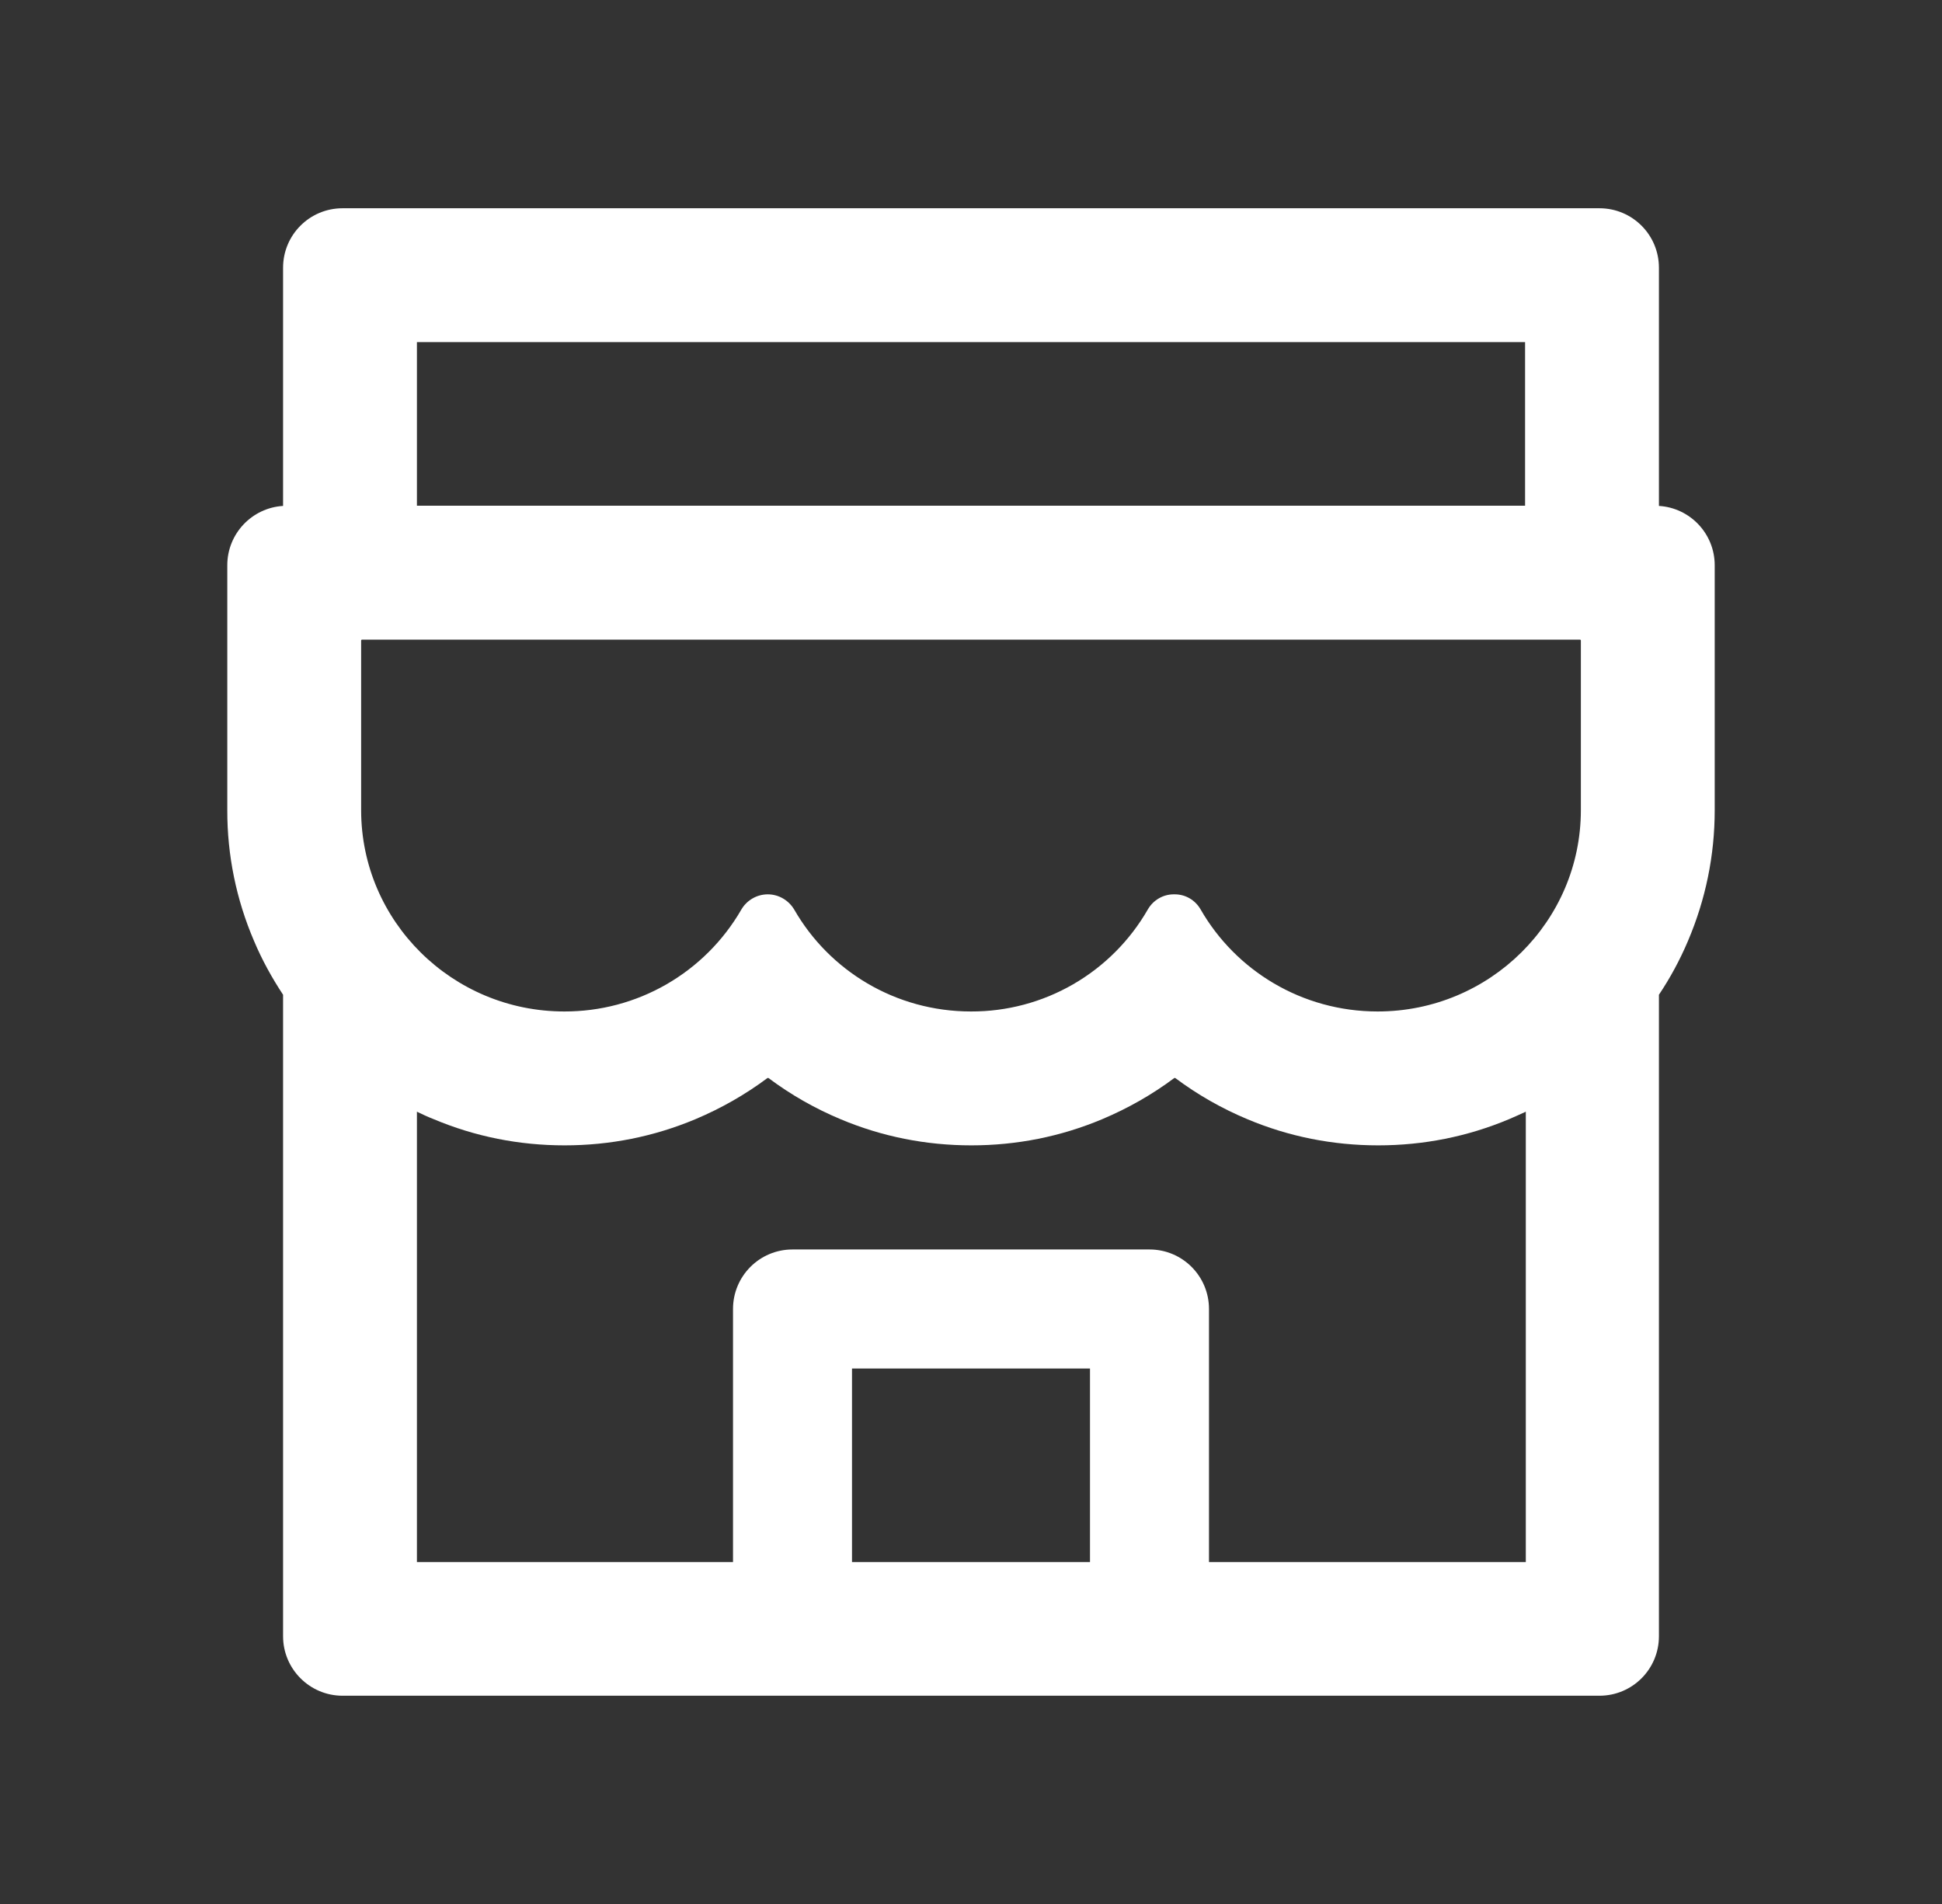
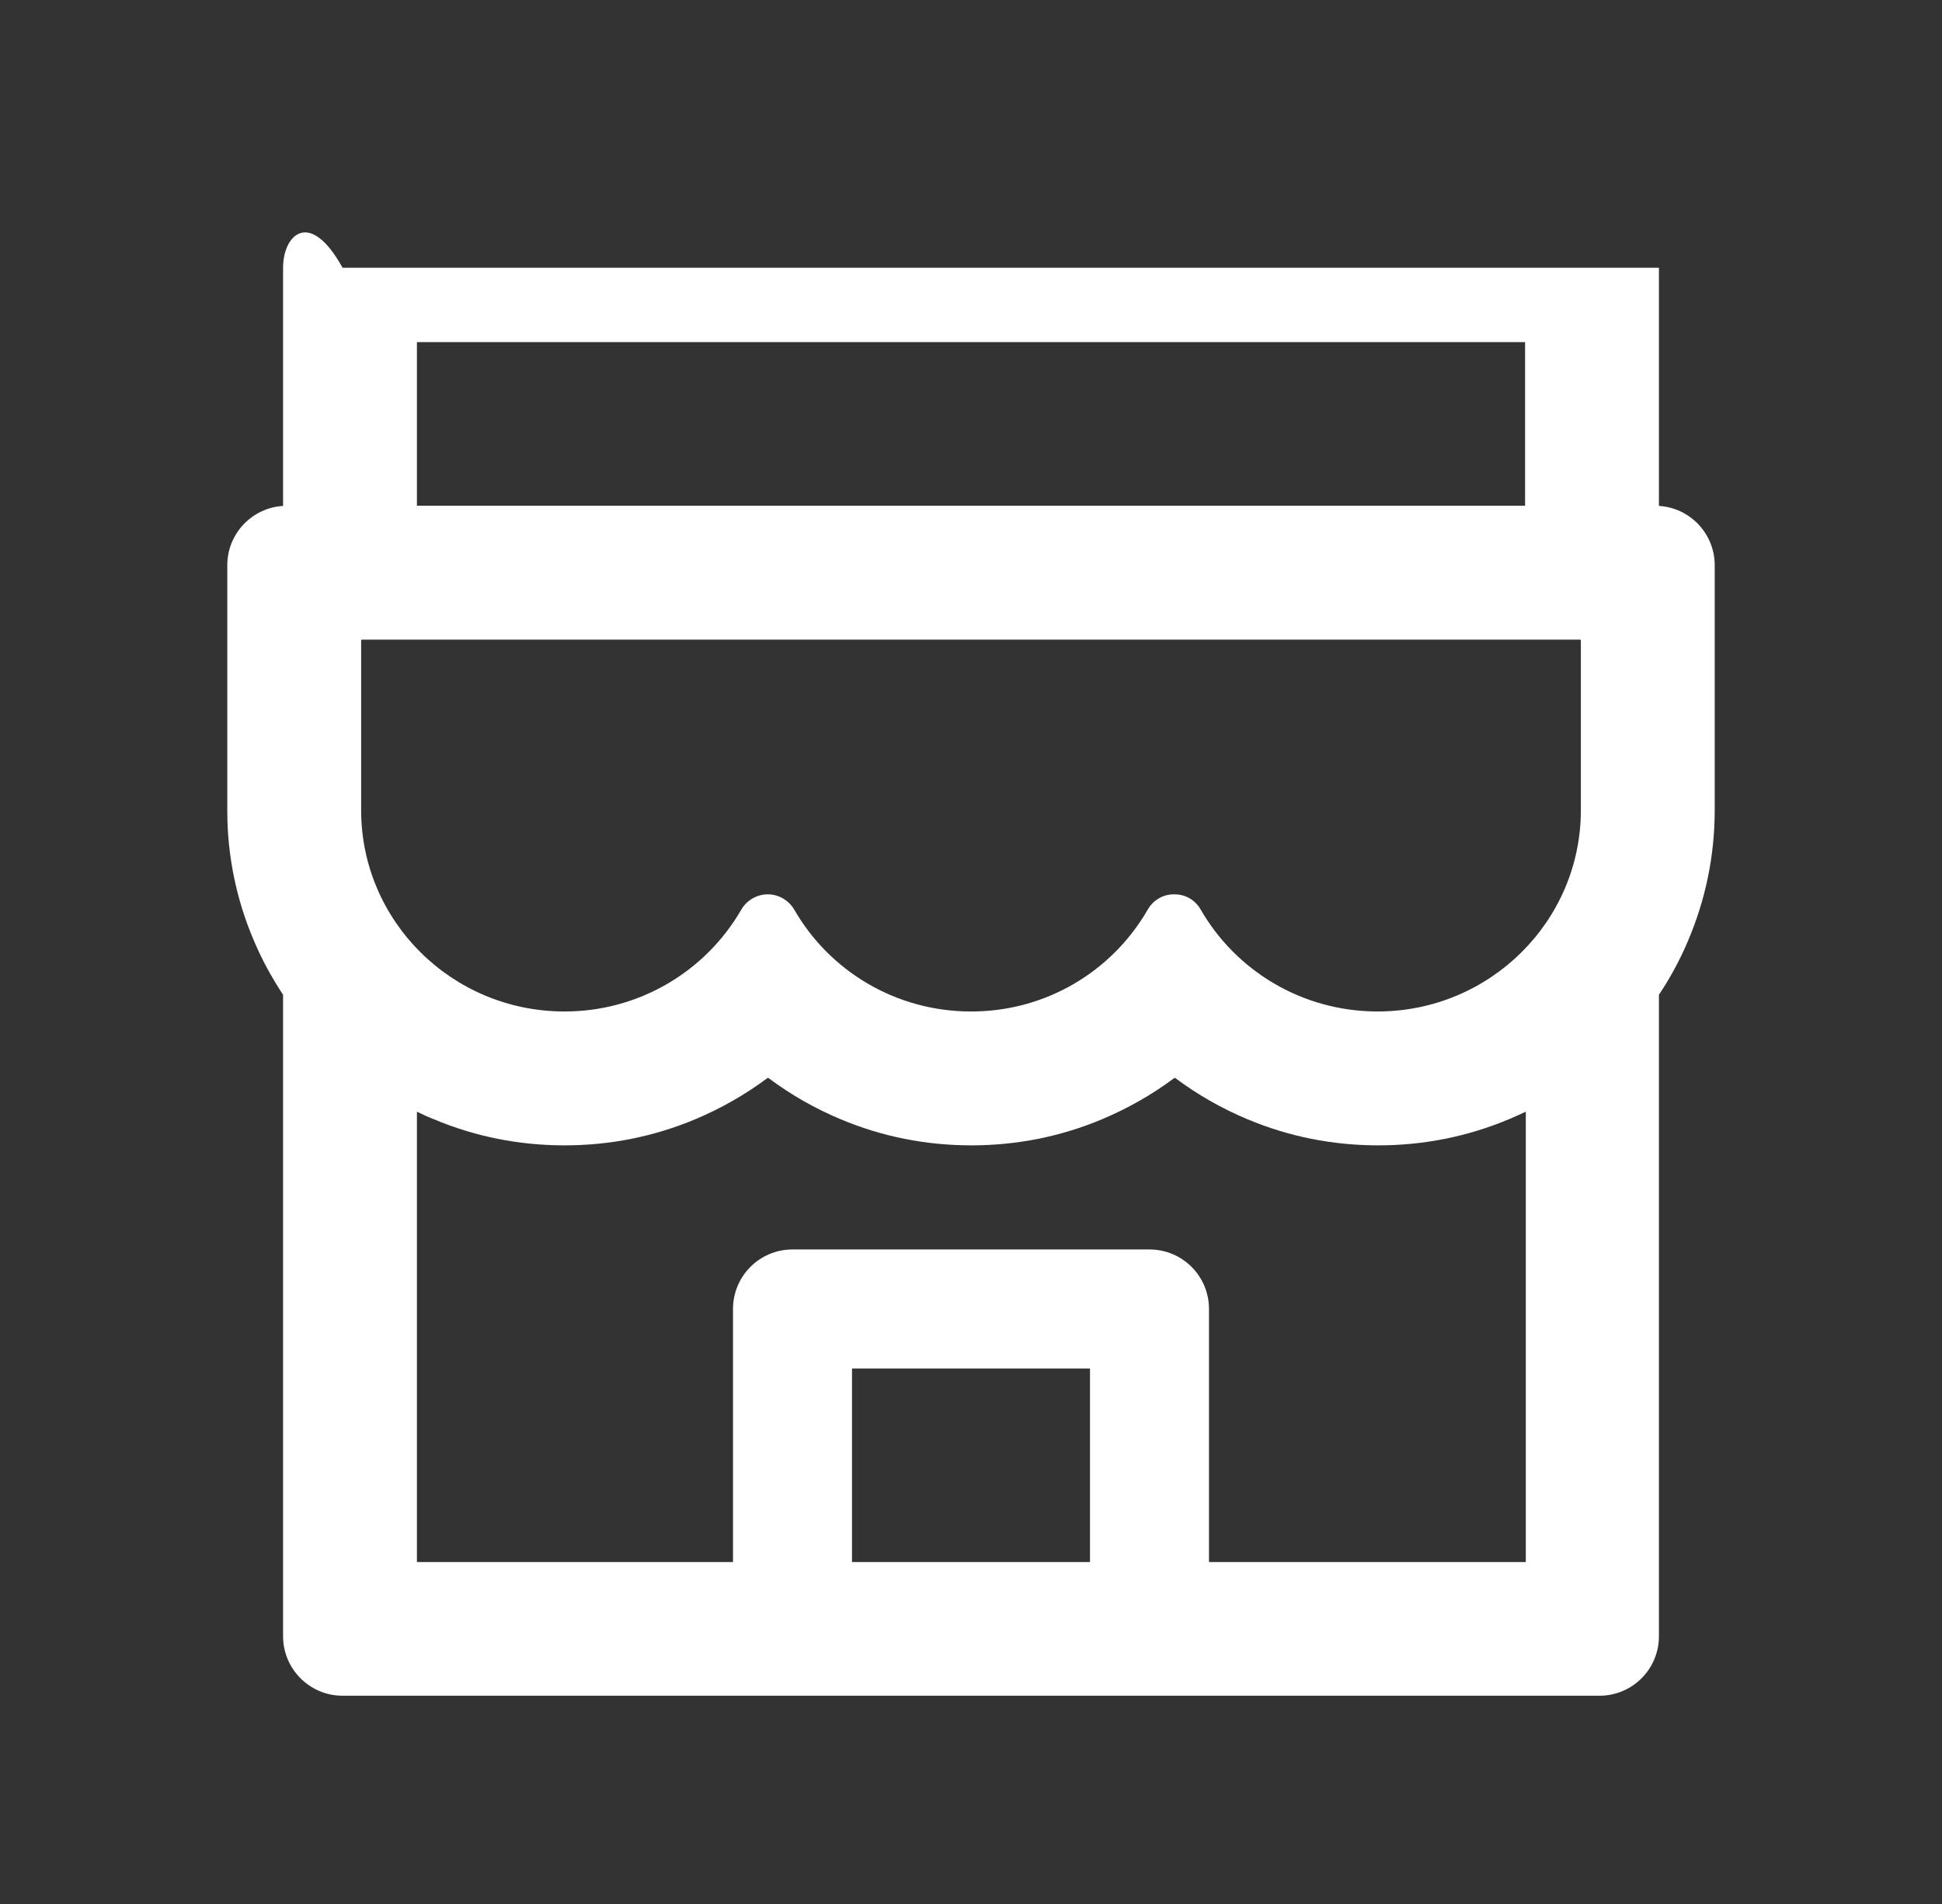
<svg xmlns="http://www.w3.org/2000/svg" width="51" height="50" viewBox="0 0 51 50" fill="none">
  <rect x="0" y="0" width="51" height="50" fill="#333333" stroke="none" />
-   <path d="M43.566 13.286V7.031C43.566 6.167 42.868 5.469 42.004 5.469H8.996C8.132 5.469 7.434 6.167 7.434 7.031V13.286C6.618 13.335 5.969 14.014 5.969 14.844V21.274C5.966 22.456 6.205 23.626 6.672 24.712C6.882 25.21 7.141 25.679 7.434 26.123V42.969C7.434 43.828 8.132 44.531 8.996 44.531H42.004C42.868 44.531 43.566 43.833 43.566 42.969V26.123C43.864 25.678 44.119 25.205 44.328 24.712C44.792 23.623 45.031 22.466 45.031 21.274V14.844C45.031 14.014 44.382 13.335 43.566 13.286ZM10.949 8.984H40.051V13.281H10.949V8.984ZM28.625 41.02H22.375V35.938H28.625V41.02ZM40.051 41.02H31.75V34.375C31.75 33.511 31.052 32.812 30.188 32.812H20.812C19.948 32.812 19.25 33.511 19.25 34.375V41.02H10.949V29.194C11.091 29.263 11.237 29.331 11.389 29.39C12.478 29.849 13.635 30.078 14.826 30.078C16.018 30.078 17.17 29.849 18.264 29.39C18.938 29.106 19.572 28.745 20.153 28.311C20.163 28.306 20.173 28.306 20.183 28.311C20.765 28.747 21.4 29.109 22.072 29.39C23.161 29.849 24.318 30.078 25.51 30.078C26.701 30.078 27.854 29.849 28.947 29.39C29.621 29.106 30.256 28.745 30.837 28.311C30.847 28.306 30.857 28.306 30.866 28.311C31.449 28.747 32.084 29.109 32.756 29.39C33.845 29.849 35.002 30.078 36.193 30.078C37.385 30.078 38.537 29.849 39.631 29.39C39.777 29.326 39.924 29.263 40.07 29.194V41.02H40.051ZM41.516 21.274C41.516 24.194 39.123 26.562 36.179 26.562C34.187 26.562 32.448 25.483 31.53 23.882C31.389 23.638 31.135 23.486 30.852 23.486H30.822C30.544 23.486 30.285 23.638 30.144 23.882C29.675 24.699 28.999 25.377 28.183 25.848C27.367 26.319 26.442 26.565 25.5 26.562C23.513 26.562 21.779 25.488 20.861 23.892C20.715 23.643 20.451 23.486 20.163 23.486C19.875 23.486 19.607 23.643 19.465 23.892C18.994 24.706 18.316 25.381 17.501 25.85C16.686 26.319 15.762 26.564 14.821 26.562C11.877 26.562 9.484 24.194 9.484 21.274V16.821C9.484 16.807 9.494 16.797 9.509 16.797H41.491C41.506 16.797 41.516 16.807 41.516 16.821V21.274Z" fill="white" />
+   <path d="M43.566 13.286V7.031H8.996C8.132 5.469 7.434 6.167 7.434 7.031V13.286C6.618 13.335 5.969 14.014 5.969 14.844V21.274C5.966 22.456 6.205 23.626 6.672 24.712C6.882 25.21 7.141 25.679 7.434 26.123V42.969C7.434 43.828 8.132 44.531 8.996 44.531H42.004C42.868 44.531 43.566 43.833 43.566 42.969V26.123C43.864 25.678 44.119 25.205 44.328 24.712C44.792 23.623 45.031 22.466 45.031 21.274V14.844C45.031 14.014 44.382 13.335 43.566 13.286ZM10.949 8.984H40.051V13.281H10.949V8.984ZM28.625 41.02H22.375V35.938H28.625V41.02ZM40.051 41.02H31.75V34.375C31.75 33.511 31.052 32.812 30.188 32.812H20.812C19.948 32.812 19.25 33.511 19.25 34.375V41.02H10.949V29.194C11.091 29.263 11.237 29.331 11.389 29.39C12.478 29.849 13.635 30.078 14.826 30.078C16.018 30.078 17.17 29.849 18.264 29.39C18.938 29.106 19.572 28.745 20.153 28.311C20.163 28.306 20.173 28.306 20.183 28.311C20.765 28.747 21.4 29.109 22.072 29.39C23.161 29.849 24.318 30.078 25.51 30.078C26.701 30.078 27.854 29.849 28.947 29.39C29.621 29.106 30.256 28.745 30.837 28.311C30.847 28.306 30.857 28.306 30.866 28.311C31.449 28.747 32.084 29.109 32.756 29.39C33.845 29.849 35.002 30.078 36.193 30.078C37.385 30.078 38.537 29.849 39.631 29.39C39.777 29.326 39.924 29.263 40.07 29.194V41.02H40.051ZM41.516 21.274C41.516 24.194 39.123 26.562 36.179 26.562C34.187 26.562 32.448 25.483 31.53 23.882C31.389 23.638 31.135 23.486 30.852 23.486H30.822C30.544 23.486 30.285 23.638 30.144 23.882C29.675 24.699 28.999 25.377 28.183 25.848C27.367 26.319 26.442 26.565 25.5 26.562C23.513 26.562 21.779 25.488 20.861 23.892C20.715 23.643 20.451 23.486 20.163 23.486C19.875 23.486 19.607 23.643 19.465 23.892C18.994 24.706 18.316 25.381 17.501 25.85C16.686 26.319 15.762 26.564 14.821 26.562C11.877 26.562 9.484 24.194 9.484 21.274V16.821C9.484 16.807 9.494 16.797 9.509 16.797H41.491C41.506 16.797 41.516 16.807 41.516 16.821V21.274Z" fill="white" />
</svg>